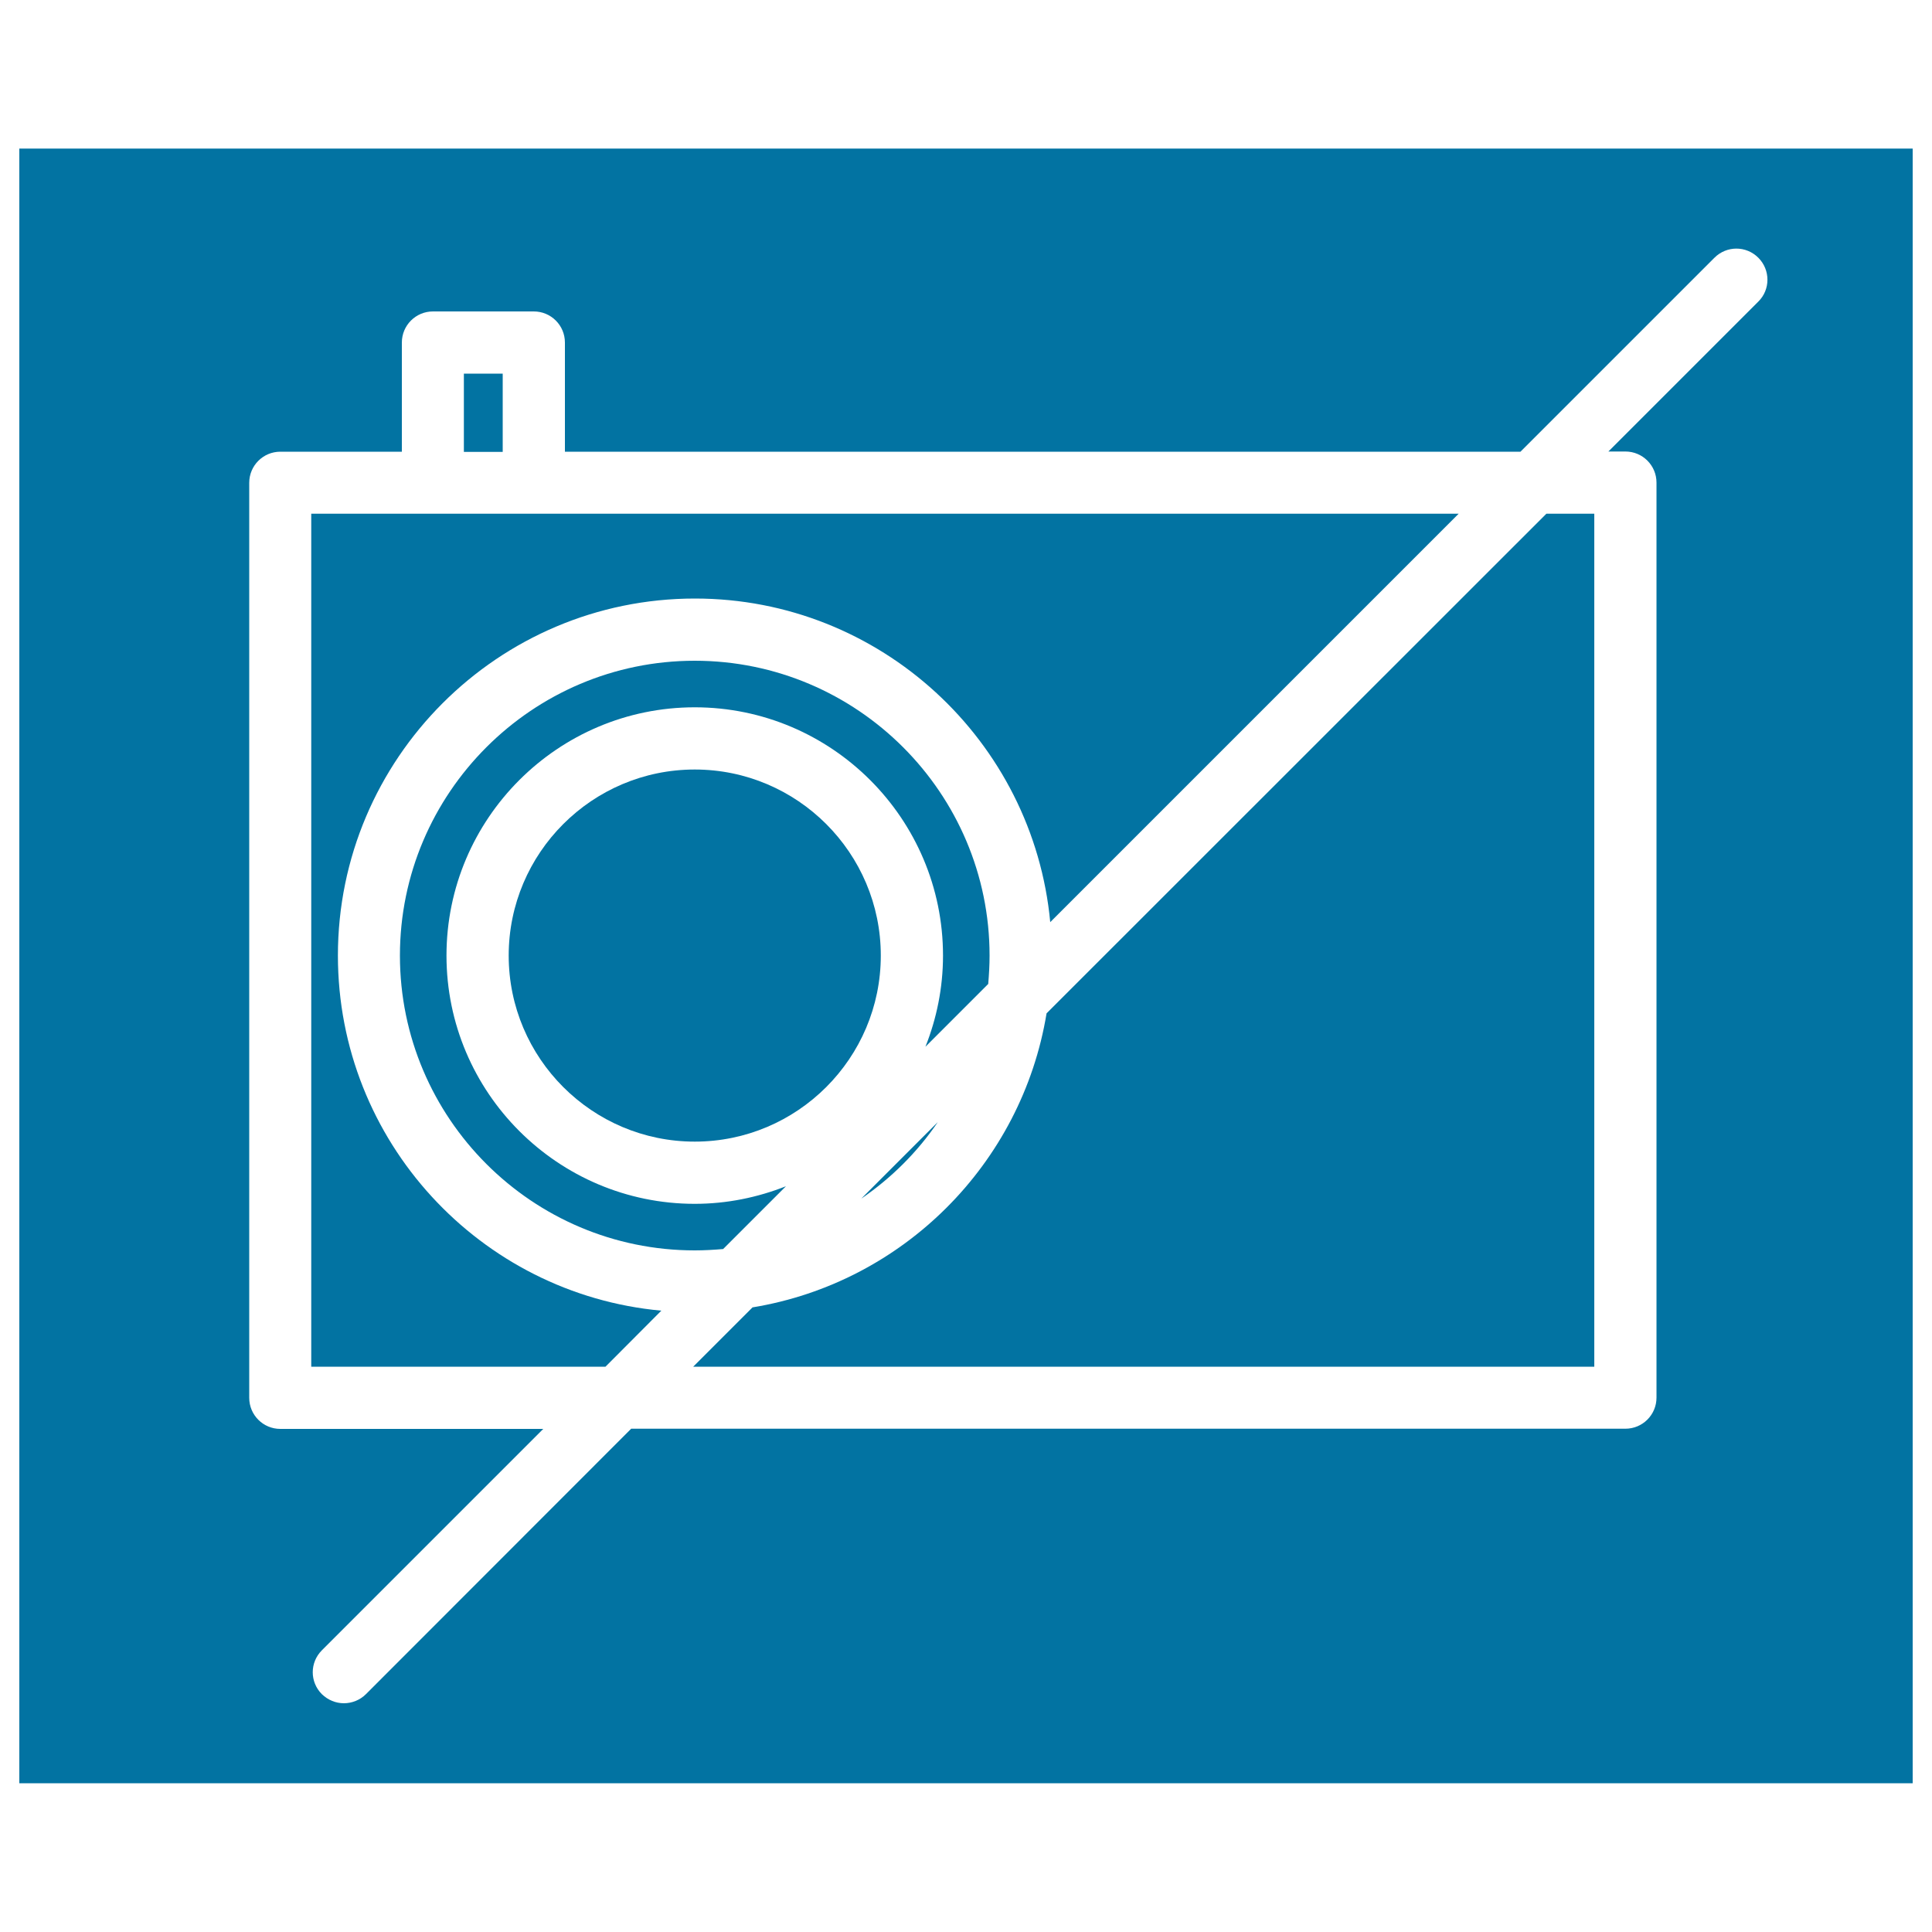
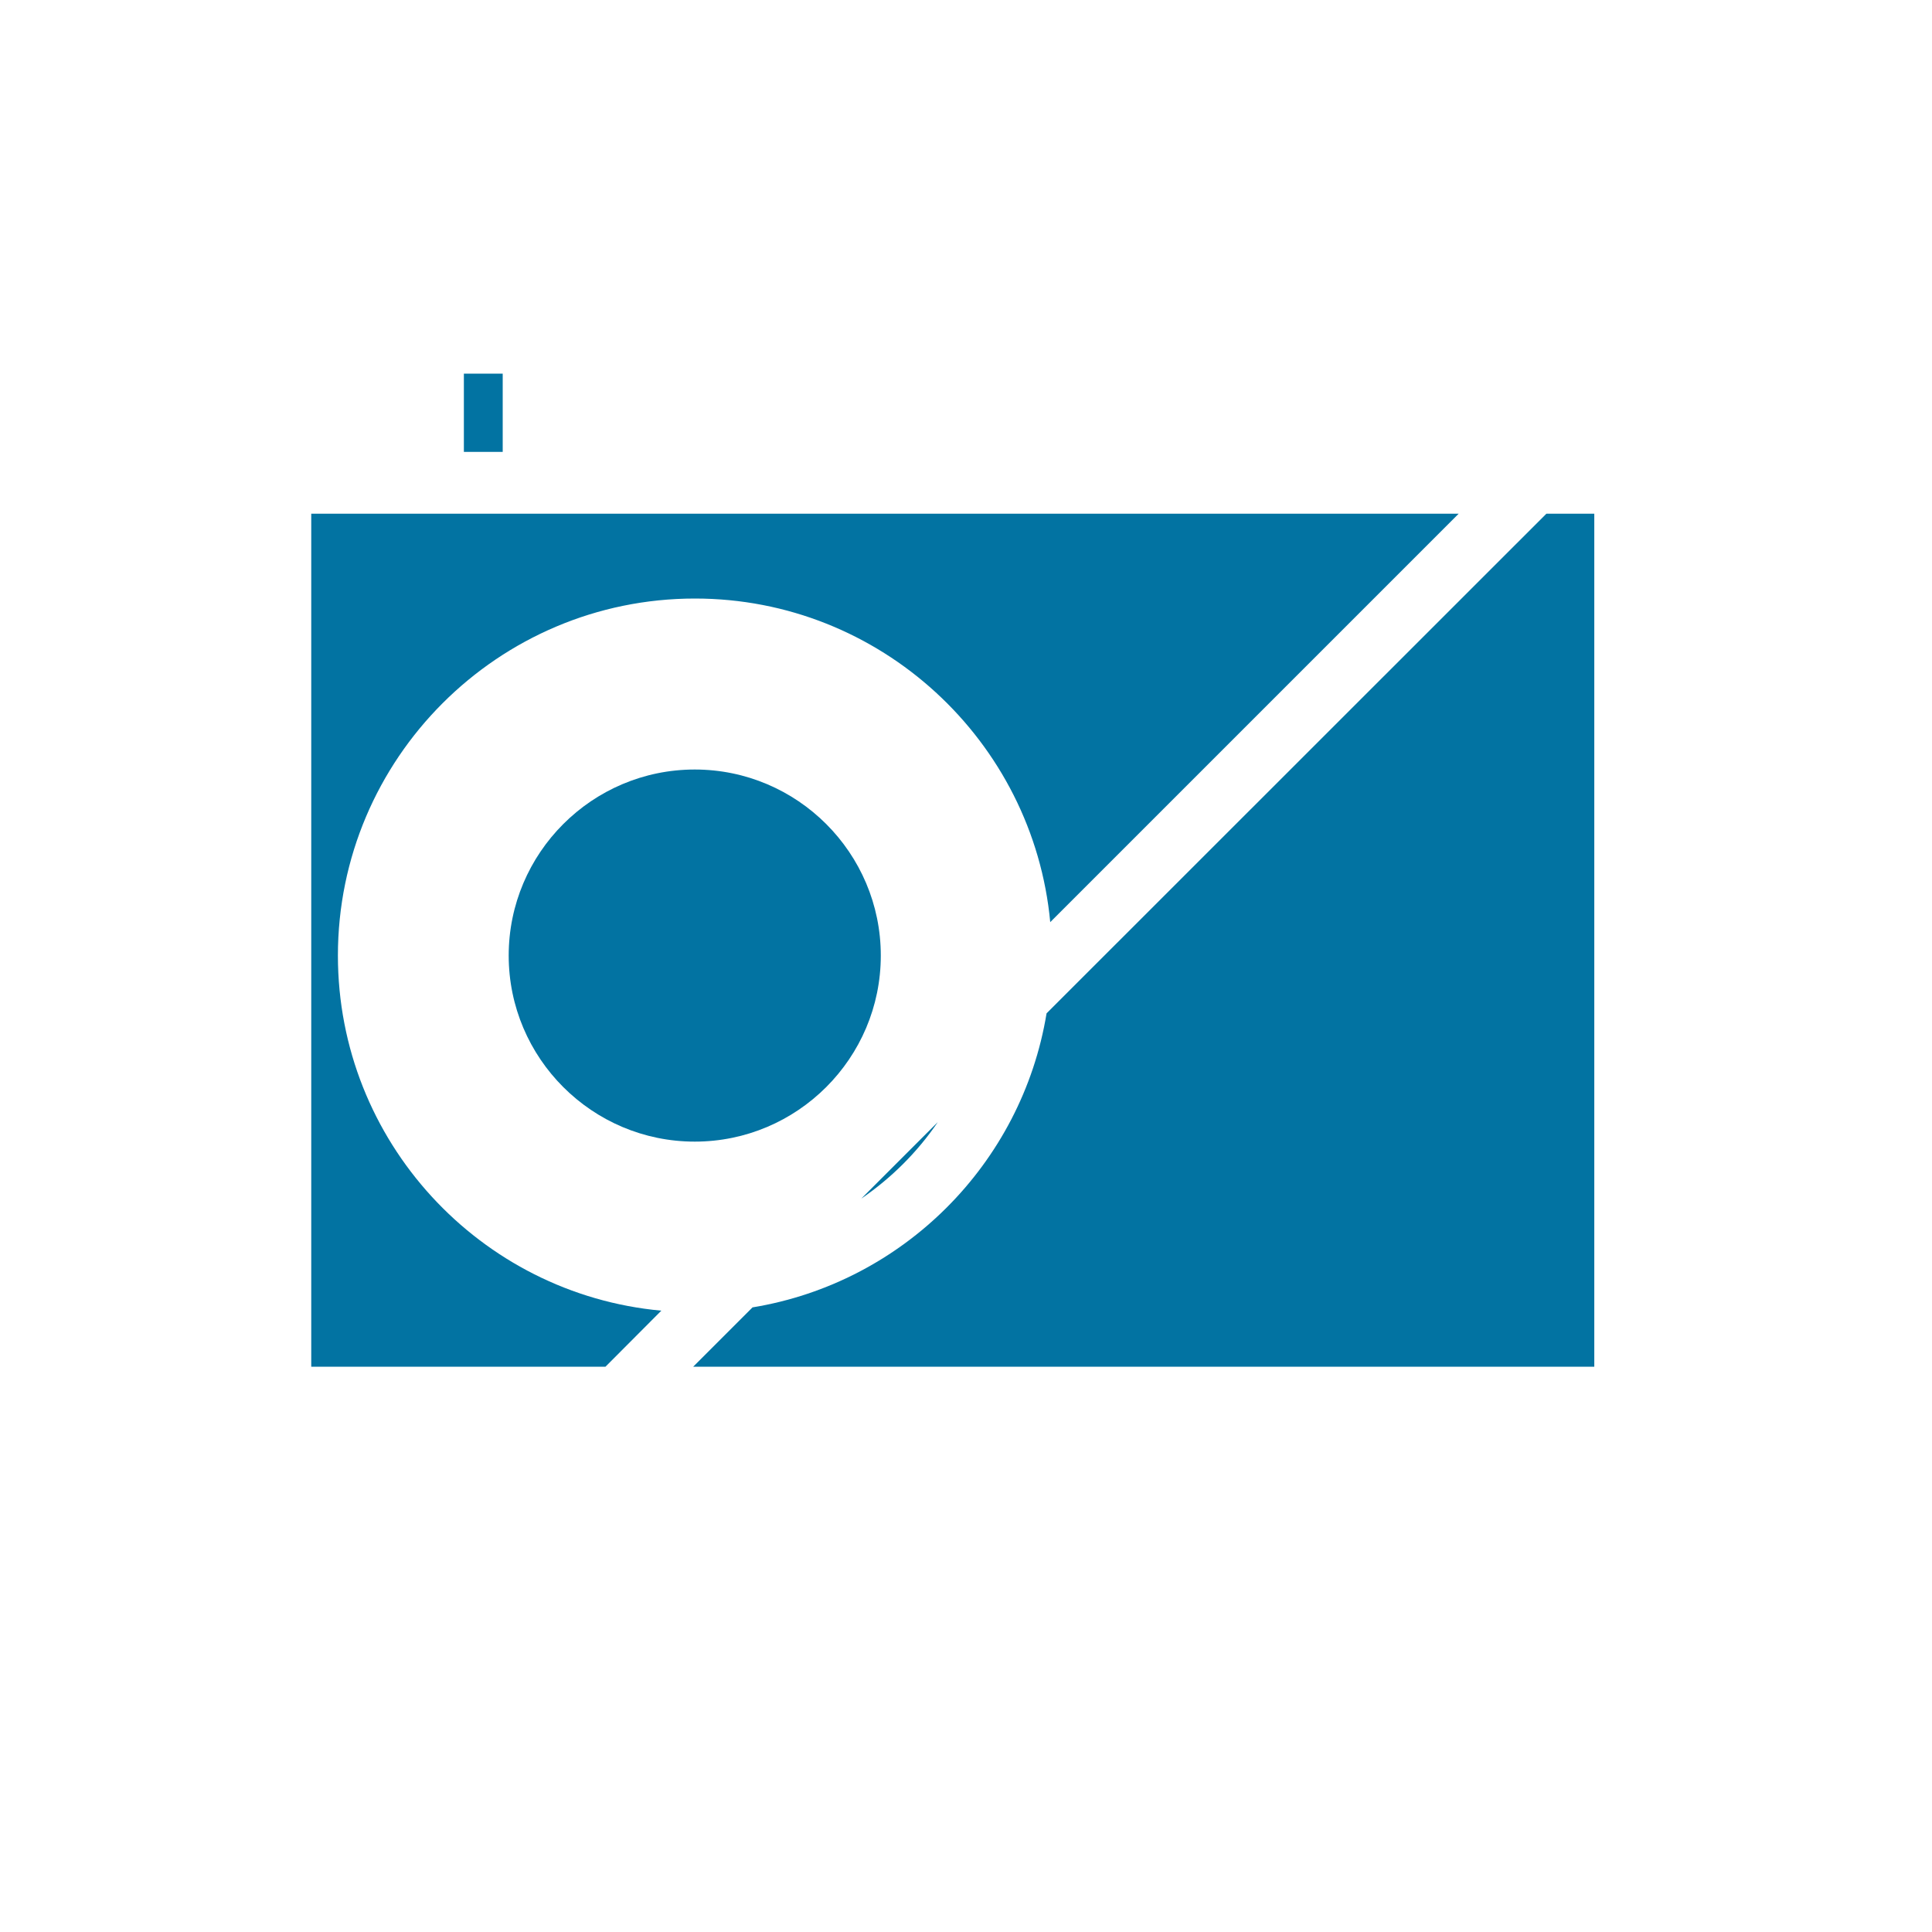
<svg xmlns="http://www.w3.org/2000/svg" viewBox="0 0 1000 1000" style="fill:#0273a2">
  <title>No Camera Allowed SVG icon</title>
  <g>
    <g>
      <path d="M485.4,580.8l-39.6,39.6C461.3,609.8,474.8,596.4,485.4,580.8z" />
      <path d="M174.9,494.6c0-101.9,82.9-184.8,184.8-184.8c96,0,175.1,73.7,183.9,167.5l211.4-211.4H276.3H224h-62.9v441.5h152.3l28.9-29C248.5,669.8,174.9,590.7,174.9,494.6z" />
      <path d="M359.6,398.3c-53.1,0-96.3,43.2-96.3,96.3c0,53.1,43.2,96.3,96.3,96.3c53.1,0,96.3-43.2,96.3-96.3C455.9,441.5,412.7,398.3,359.6,398.3z" />
      <rect x="240.1" y="193.4" width="20.1" height="40.5" />
-       <path d="M10,76.9v846.1h980V76.9H10z M910.1,156.1l-77.6,77.6h8.8c8.9,0,16.1,7.2,16.1,16.1v473.6c0,8.9-7.2,16.1-16.1,16.1H326.7L189.4,876.9c-3.1,3.1-7.3,4.7-11.4,4.7c-4.1,0-8.2-1.6-11.4-4.7c-6.3-6.3-6.3-16.4,0-22.7l114.6-114.6H145.1c-8.9,0-16.1-7.2-16.1-16.1V249.9c0-8.9,7.2-16.1,16.1-16.1H208v-56.5c0-8.9,7.2-16.1,16.1-16.1h52.2c8.9,0,16.1,7.2,16.1,16.1v56.5H787l100.4-100.4c6.3-6.3,16.4-6.3,22.7,0C916.4,139.7,916.4,149.9,910.1,156.1z" />
      <path d="M541.7,524.5c-12.8,77.9-74.3,139.4-152.2,152.2l-30.7,30.7h466.4V265.9h-24.8L541.7,524.5z" />
-       <path d="M512.2,494.6c0-84.1-68.5-152.6-152.6-152.6C275.5,342,207,410.5,207,494.6c0,84.2,68.5,152.6,152.6,152.6c5,0,9.9-0.3,14.7-0.7l32.5-32.5c-14.7,5.8-30.6,9.1-47.2,9.1c-70.8,0-128.5-57.6-128.5-128.5c0-70.8,57.6-128.5,128.5-128.5c70.8,0,128.5,57.6,128.5,128.5c0,16.7-3.3,32.6-9.1,47.2l32.5-32.5C511.9,504.5,512.2,499.6,512.2,494.6z" />
    </g>
  </g>
</svg>